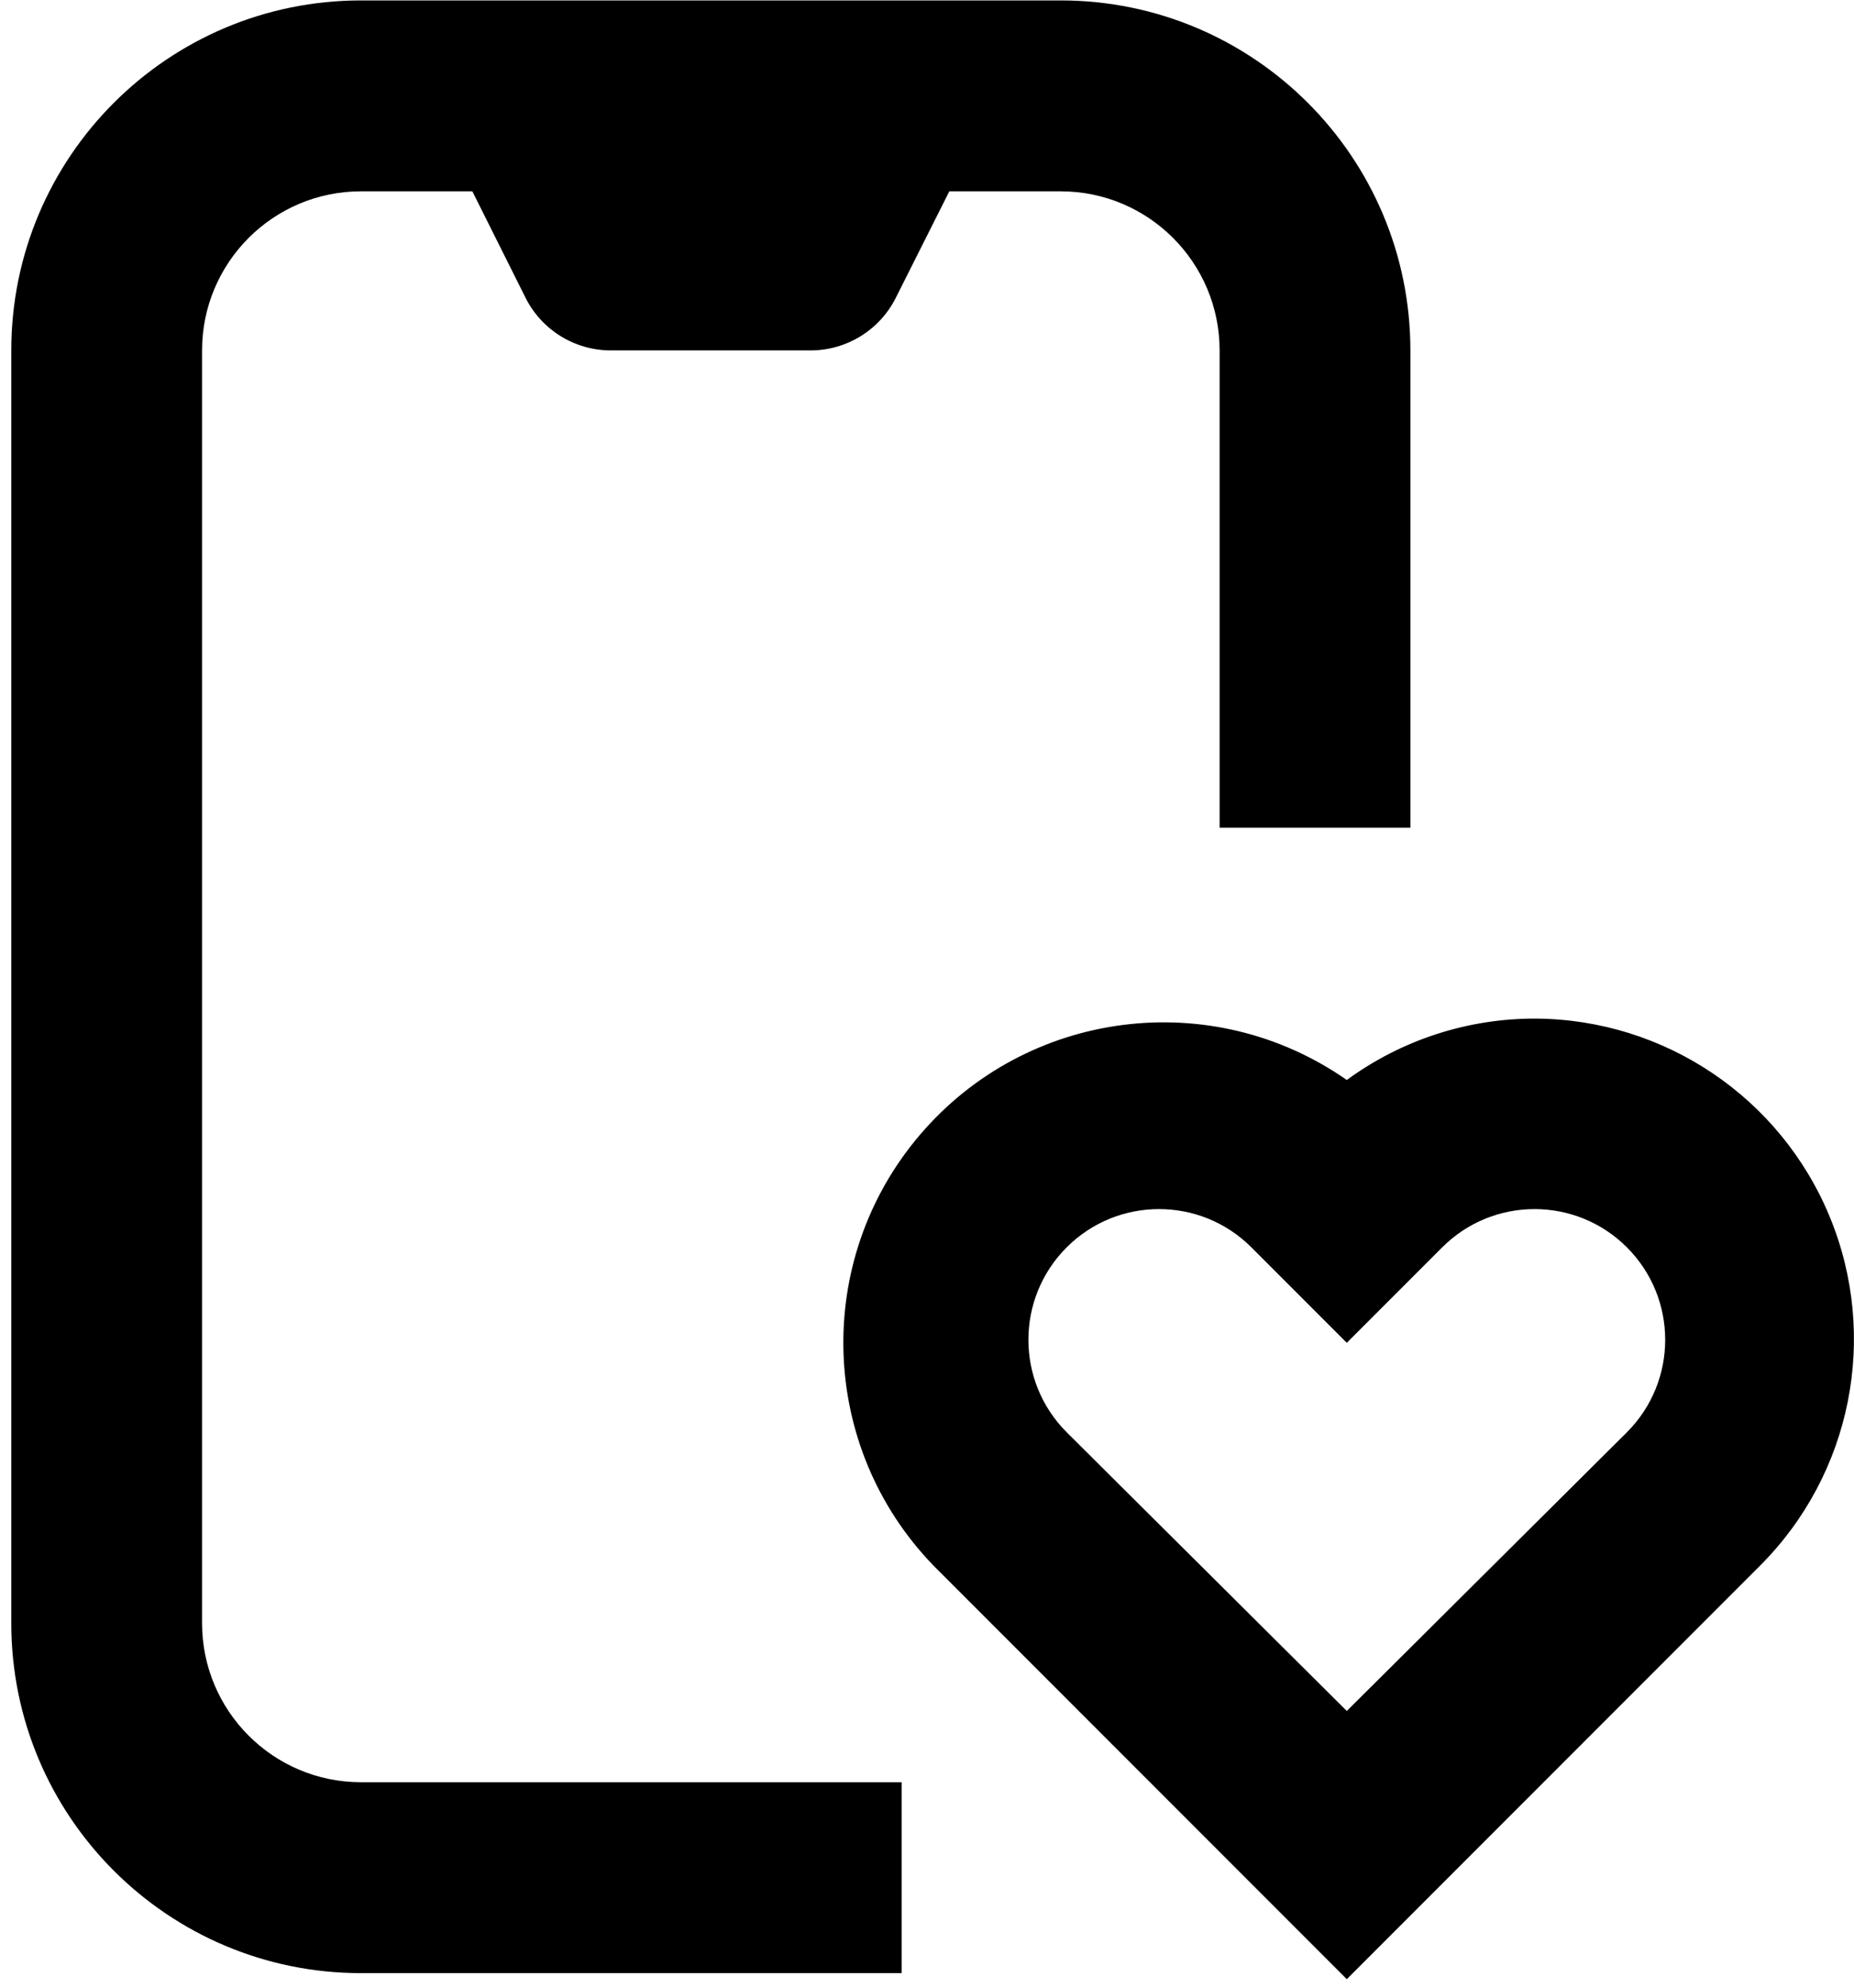
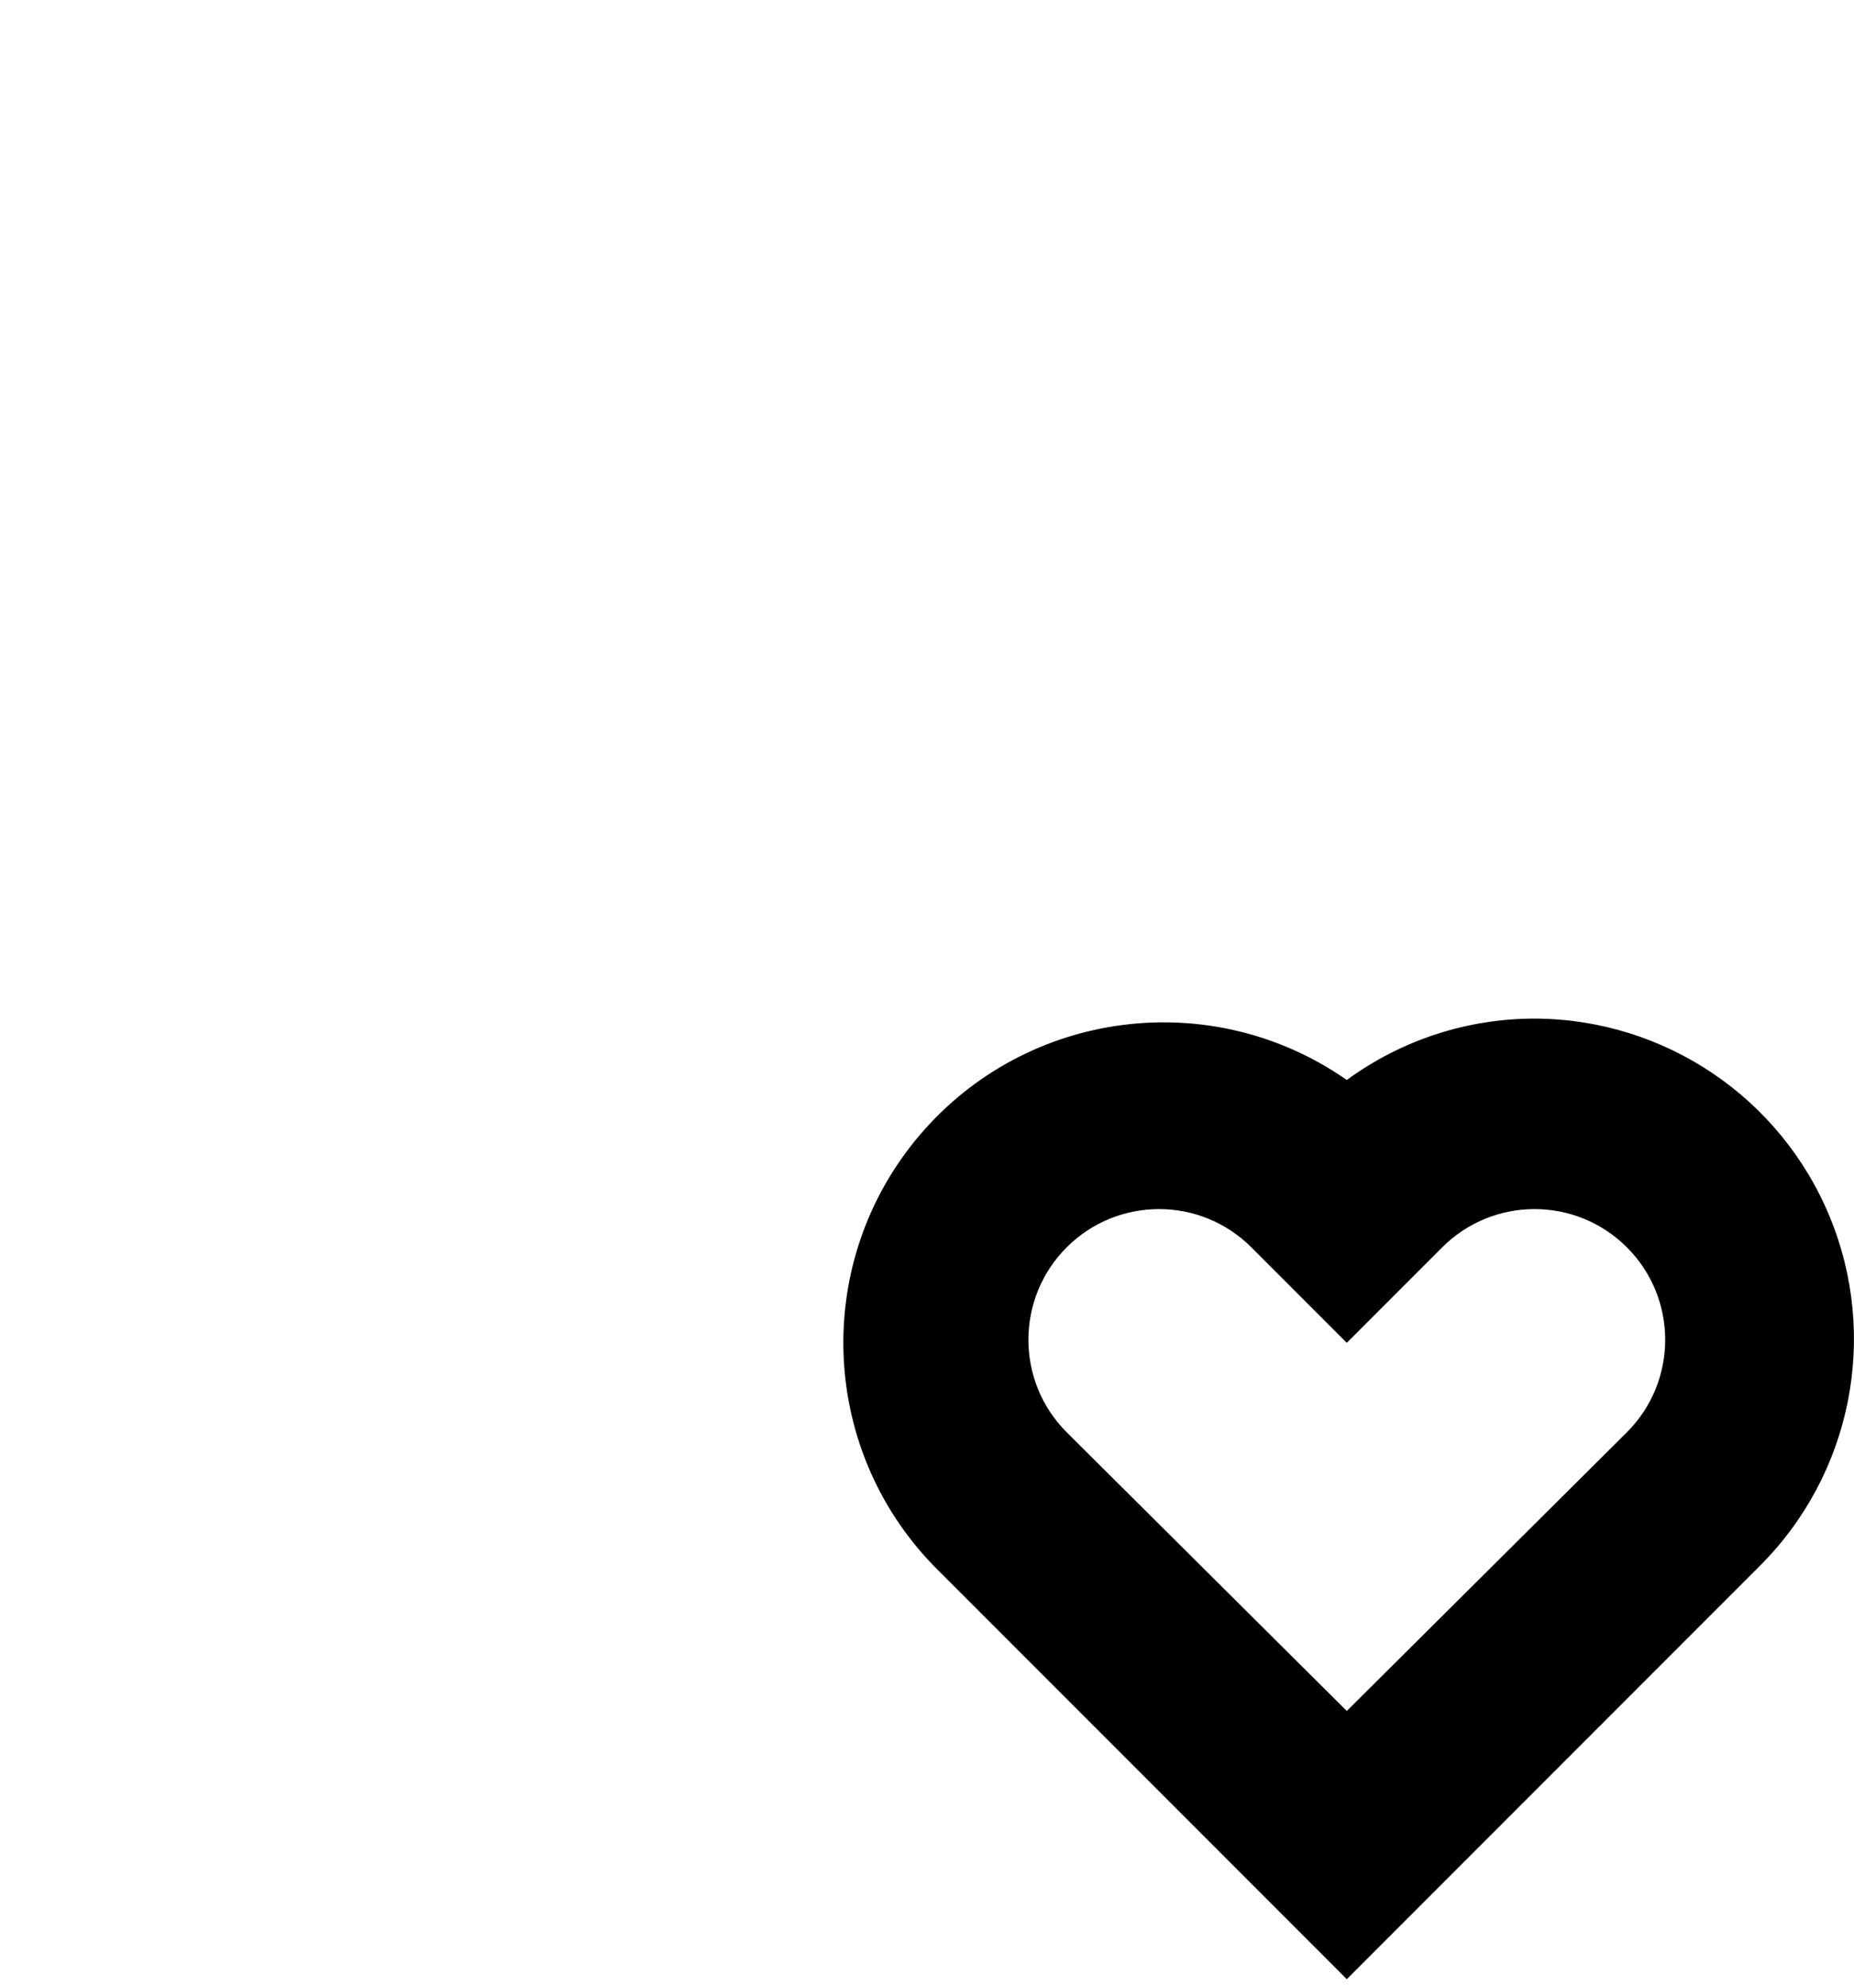
<svg xmlns="http://www.w3.org/2000/svg" width="70px" height="75px" viewBox="0 0 70 75" version="1.1">
  <title>noun_online dating_3549016 copy</title>
  <defs>
    <filter color-interpolation-filters="auto" id="filter-1">
      <feColorMatrix in="SourceGraphic" type="matrix" values="0 0 0 0 1 0 0 0 0 1 0 0 0 0 1 0 0 0 1 0" />
    </filter>
  </defs>
  <g id="Page-1" stroke="none" stroke-width="1" fill="none" fill-rule="evenodd">
    <g filter="url(#filter-1)" id="noun_online-dating_3549016-copy">
      <g transform="translate(0.426, 0.016)">
-         <path d="M7.203,61.229 L7.203,13.206 C7.203,9.891 9.891,7.203 13.206,7.203 L17.408,7.203 L19.413,11.213 C20.022,12.433 21.268,13.204 22.631,13.206 L30.182,13.206 C31.546,13.204 32.791,12.433 33.4,11.213 L35.417,7.203 L39.619,7.203 C42.934,7.203 45.622,9.891 45.622,13.206 L45.622,31.215 L52.825,31.215 L52.825,13.206 C52.825,5.913 46.912,-4.26528276e-15 39.619,-4.26528276e-15 L13.206,-4.26528276e-15 C5.913,-4.26528276e-15 0,5.913 0,13.206 L0,61.229 C0,68.523 5.913,74.435 13.206,74.435 L33.616,74.435 L33.616,67.232 L13.206,67.232 C9.891,67.232 7.203,64.544 7.203,61.229 Z" id="Path" fill="#000000" fill-rule="nonzero" />
        <path d="M57.543,38.418 C54.984,38.412 52.489,39.224 50.424,40.735 C45.318,37.172 38.34,38.07 34.302,42.81 C30.264,47.55 30.487,54.581 34.817,59.056 L50.424,74.663 L66.031,59.056 C69.481,55.606 70.519,50.421 68.663,45.909 C66.807,41.397 62.422,38.443 57.543,38.418 Z M61.001,54.026 L50.424,64.543 L39.847,54.026 C37.921,52.099 37.921,48.977 39.847,47.05 C41.773,45.124 44.896,45.124 46.822,47.05 L50.424,50.652 L54.026,47.05 C55.952,45.124 59.075,45.124 61.001,47.05 C62.927,48.977 62.927,52.099 61.001,54.026 L61.001,54.026 Z" id="Shape" fill="#000000" fill-rule="nonzero" />
      </g>
    </g>
  </g>
</svg>